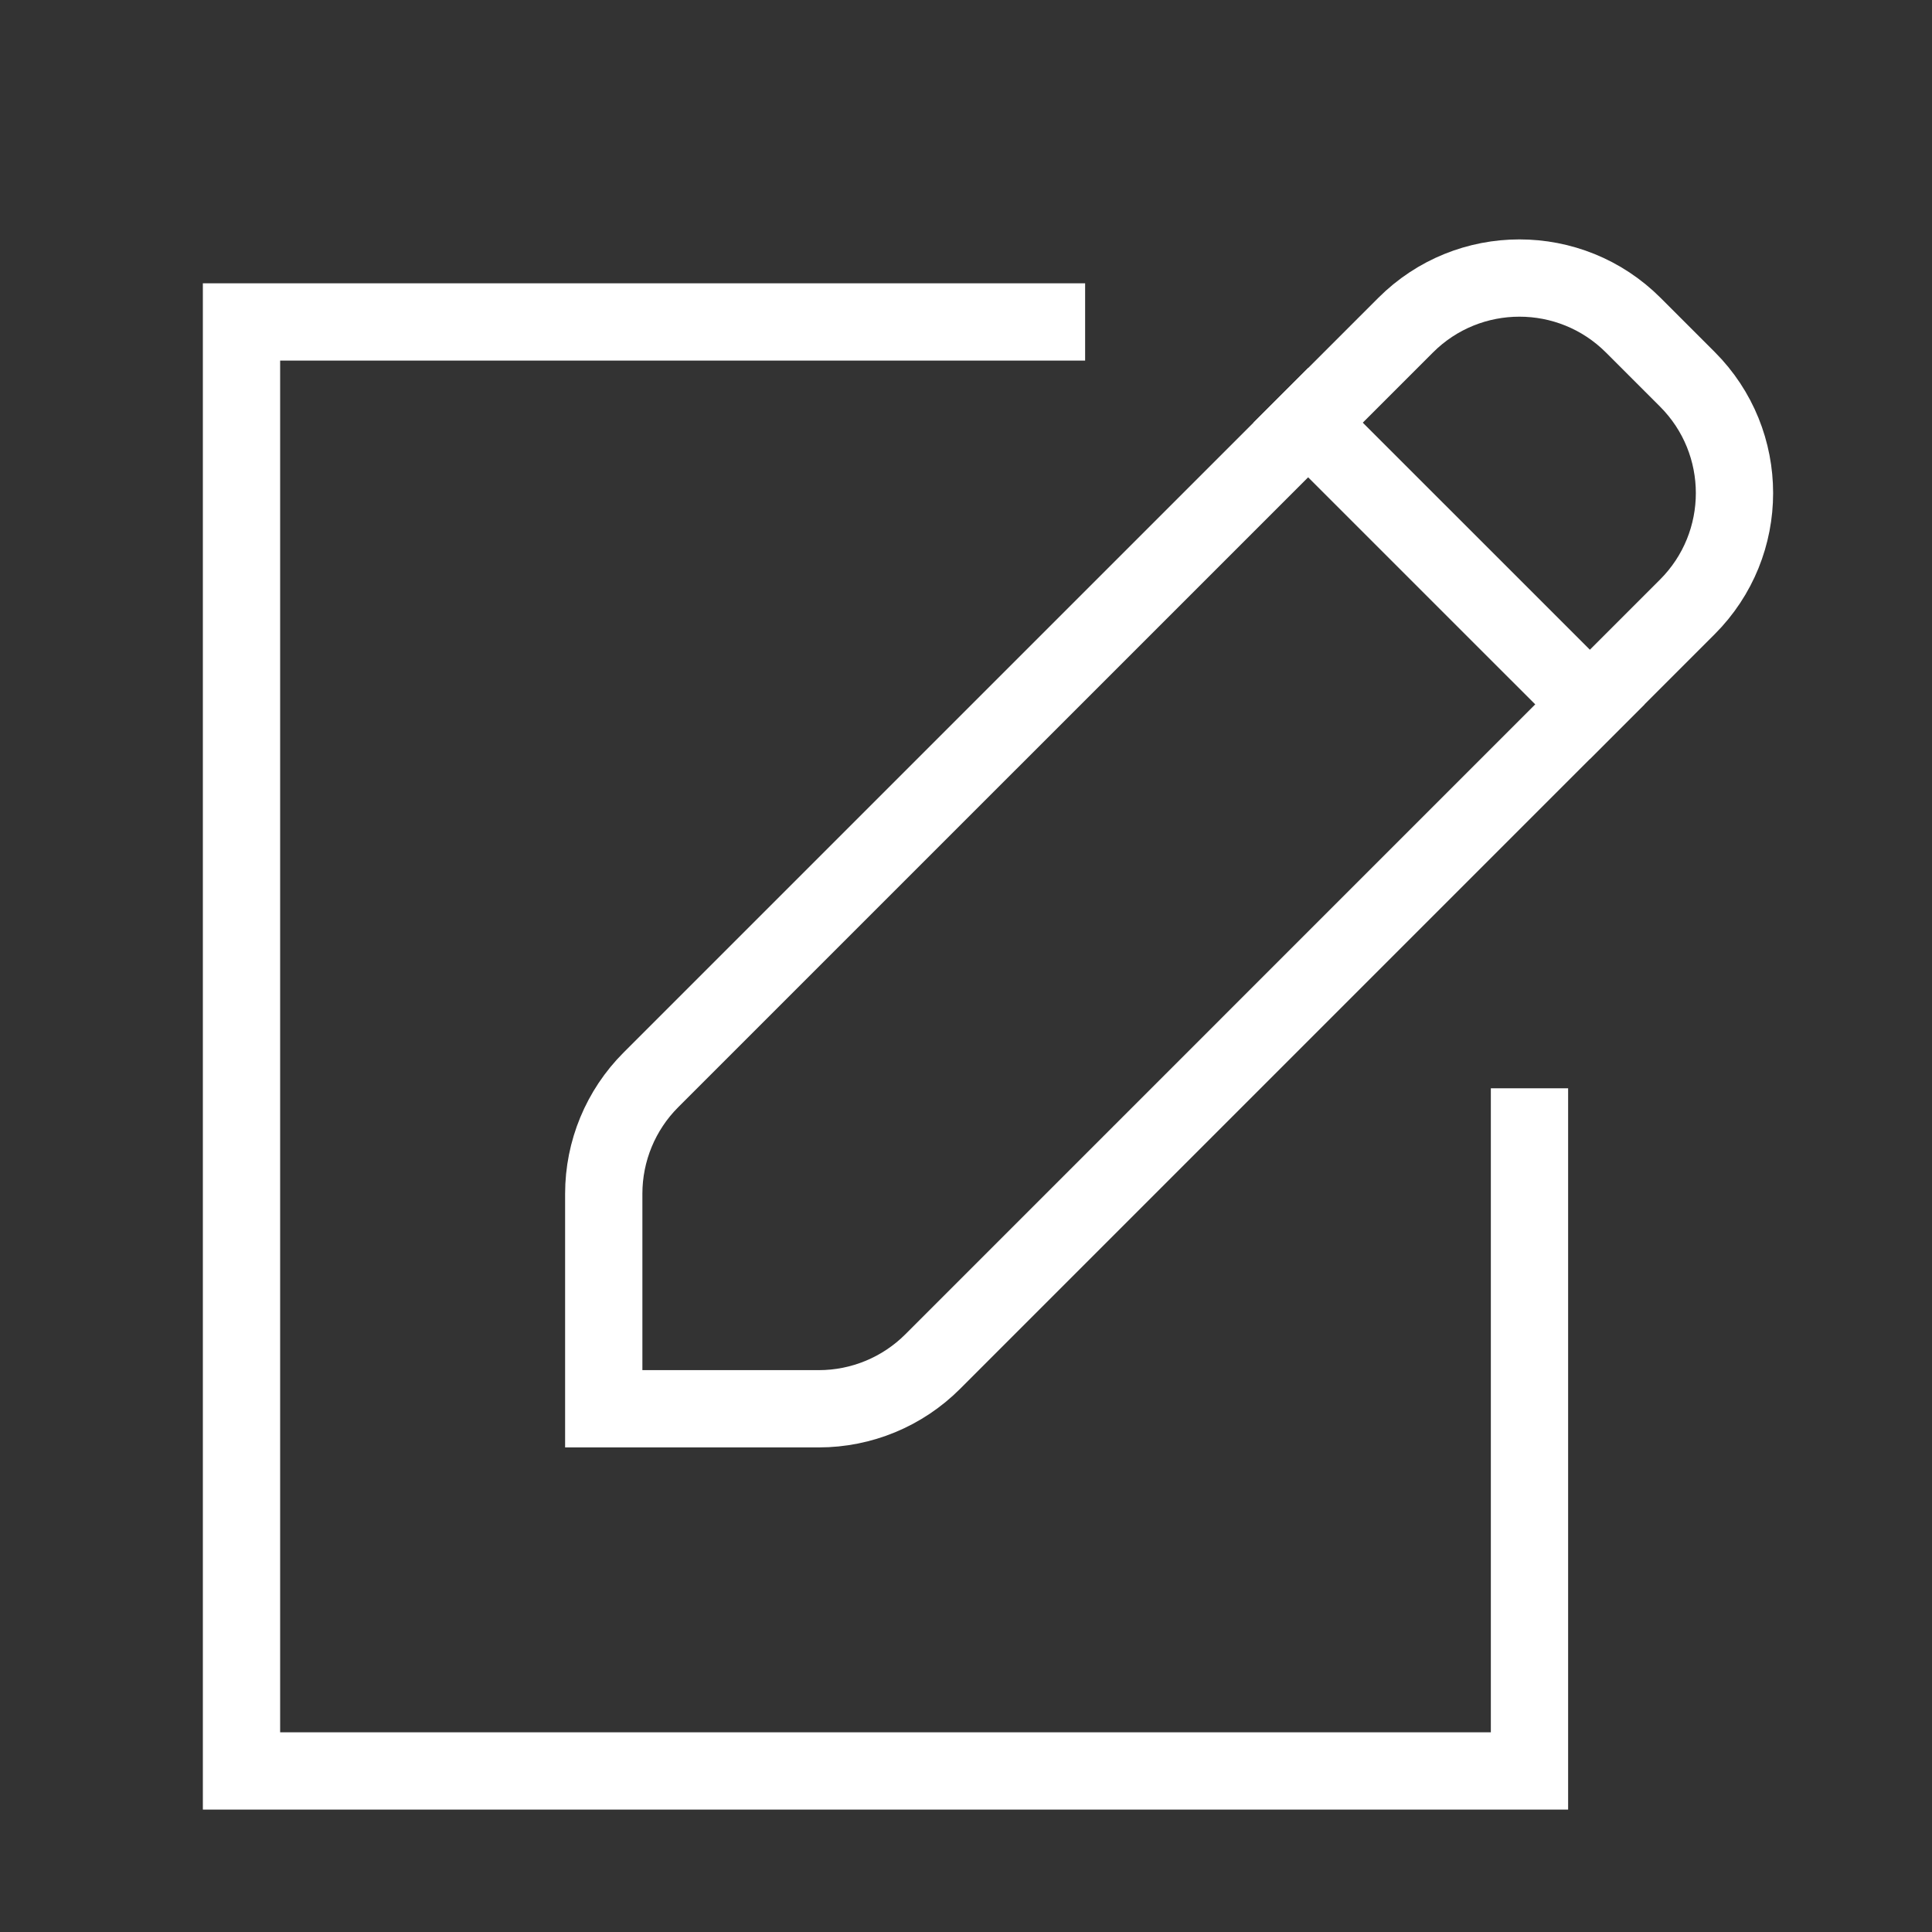
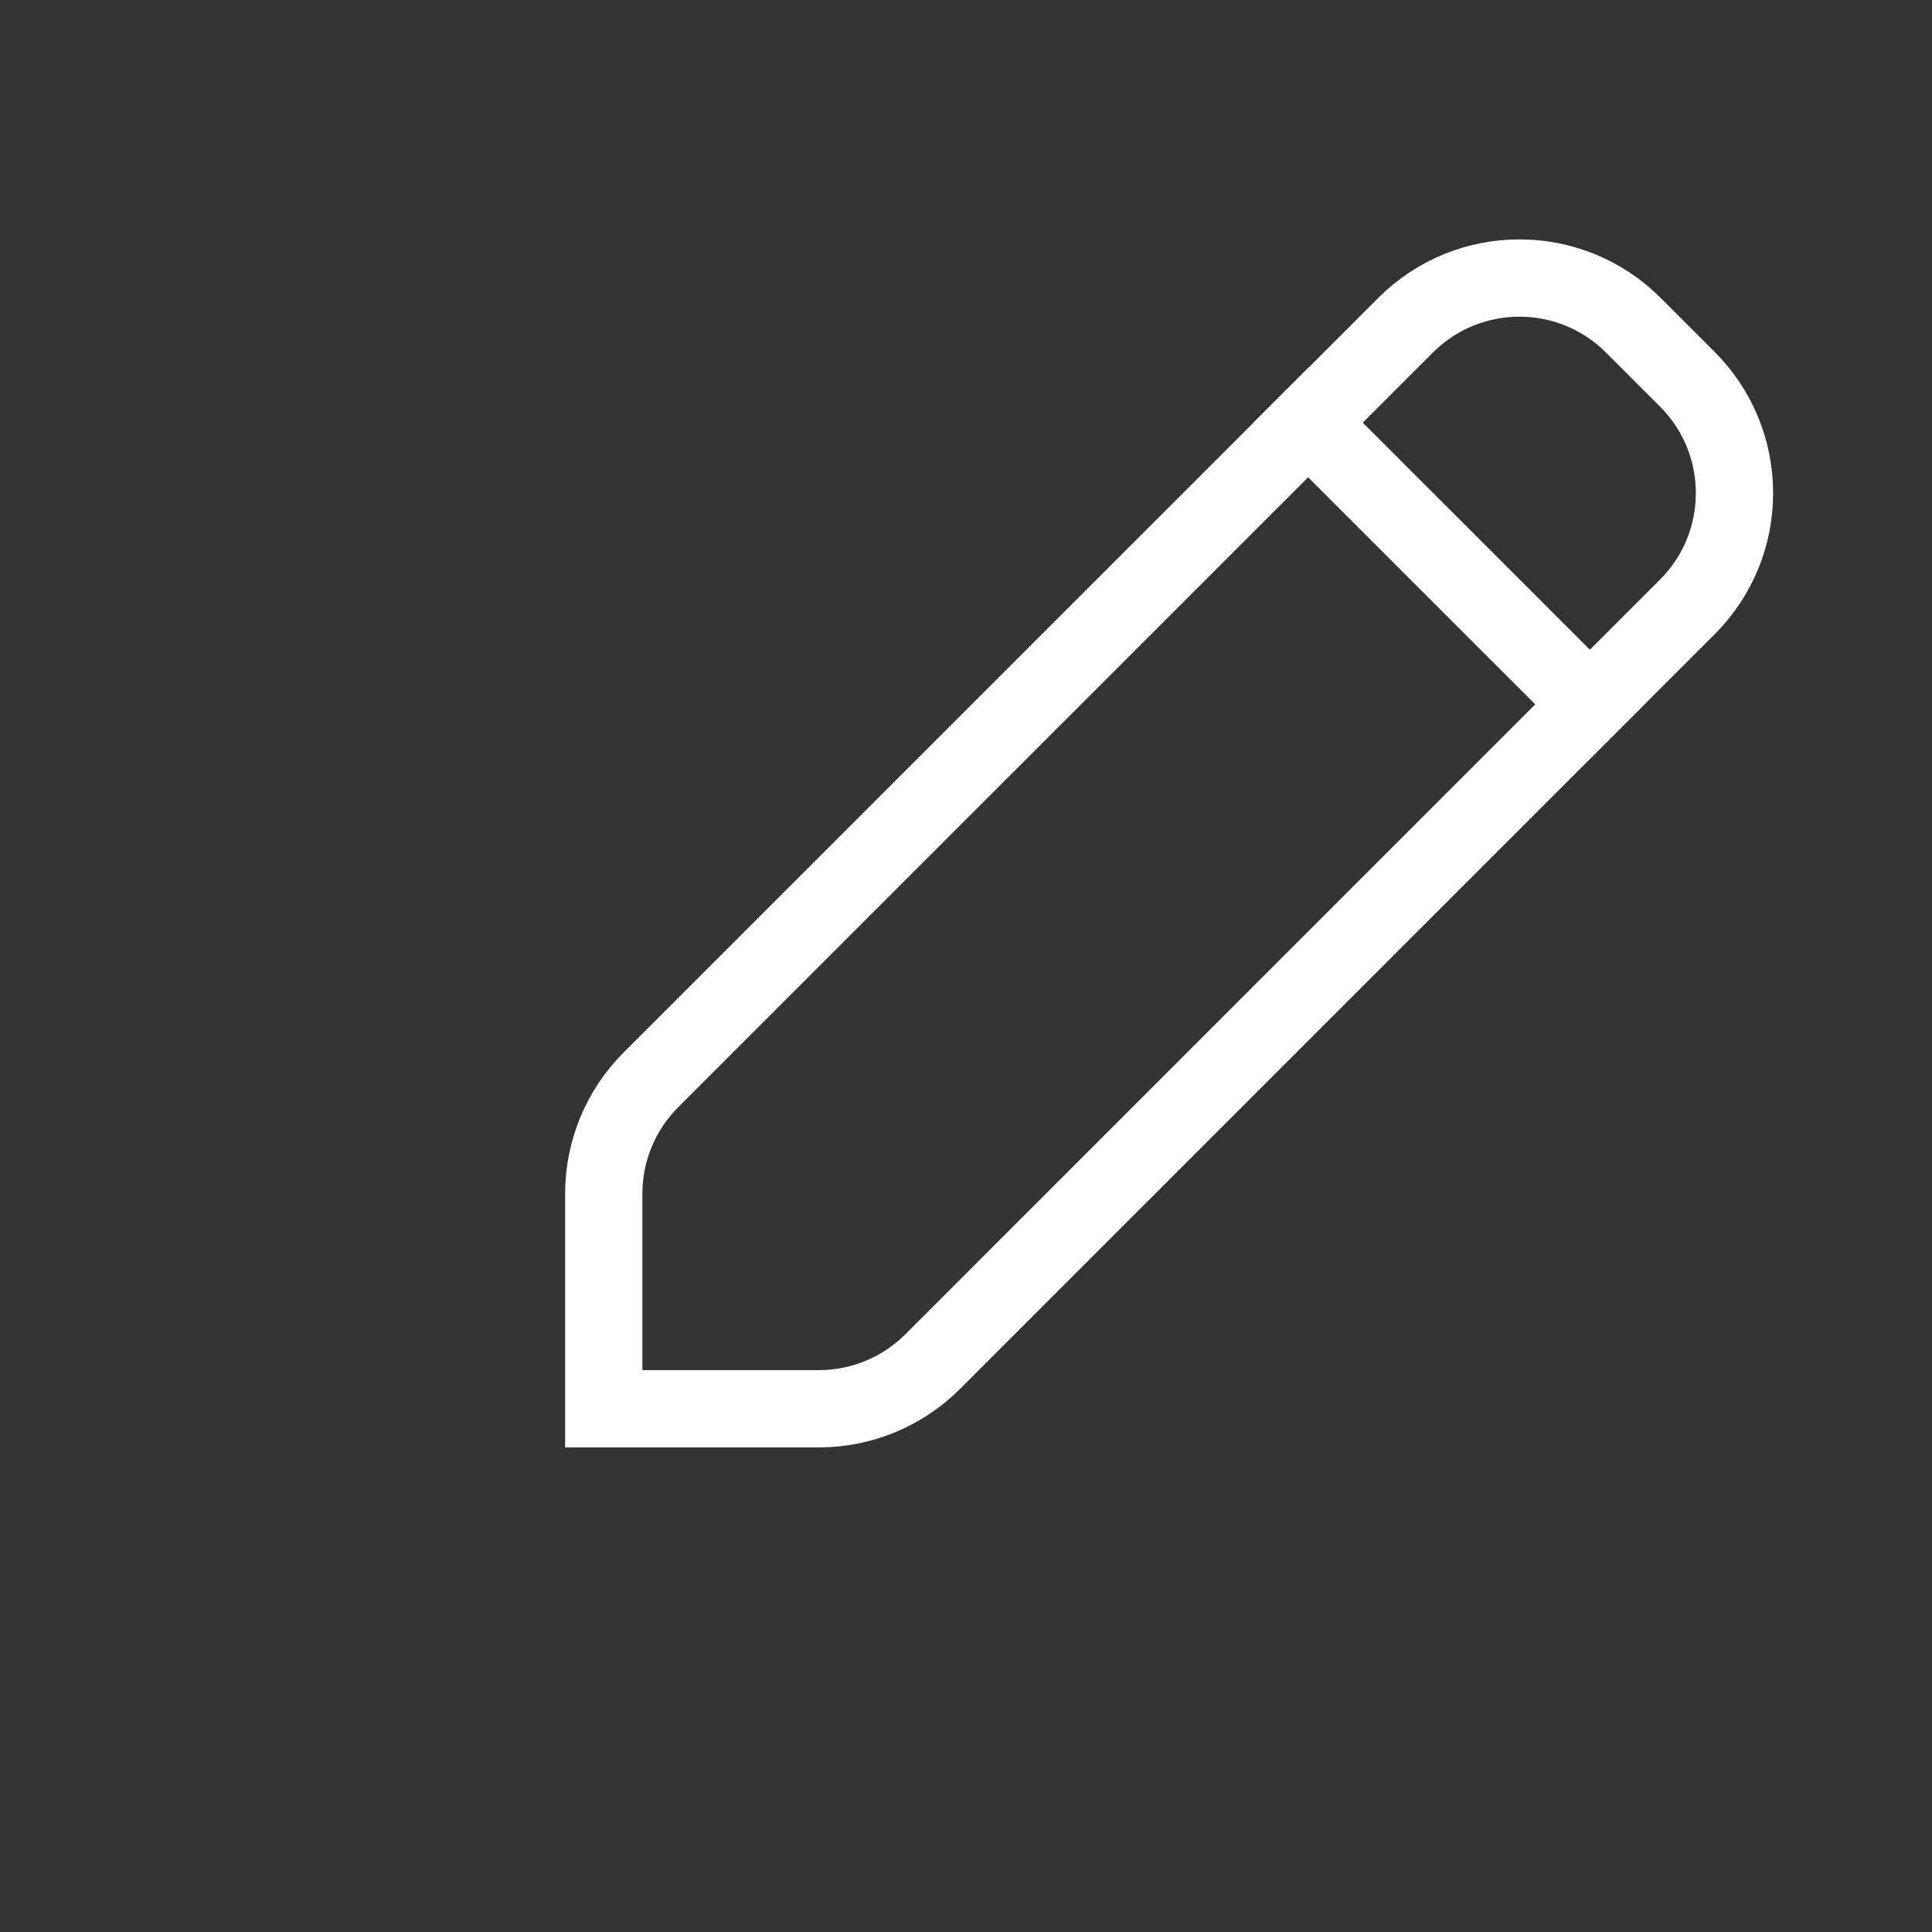
<svg xmlns="http://www.w3.org/2000/svg" width="50" height="50" viewBox="0 0 50 50" fill="none">
  <rect x="0" y="0" width="50" height="50" fill="#333333" stroke="none" />
-   <path d="M39.583 29.165V45.832H6.25V8.332H27.083" stroke="white" stroke-width="2" stroke-linecap="square" />
  <path d="M36.377 8.416C38.004 6.789 40.642 6.789 42.269 8.416L43.668 9.815C45.295 11.442 45.295 14.08 43.668 15.707L24.137 35.239C23.356 36.02 22.296 36.459 21.191 36.459H15.625V30.893C15.625 29.788 16.064 28.728 16.845 27.947L36.377 8.416Z" stroke="white" stroke-width="2" stroke-linecap="square" />
  <path d="M33.854 10.938L41.146 18.229" stroke="white" stroke-width="2" stroke-linecap="square" />
</svg>